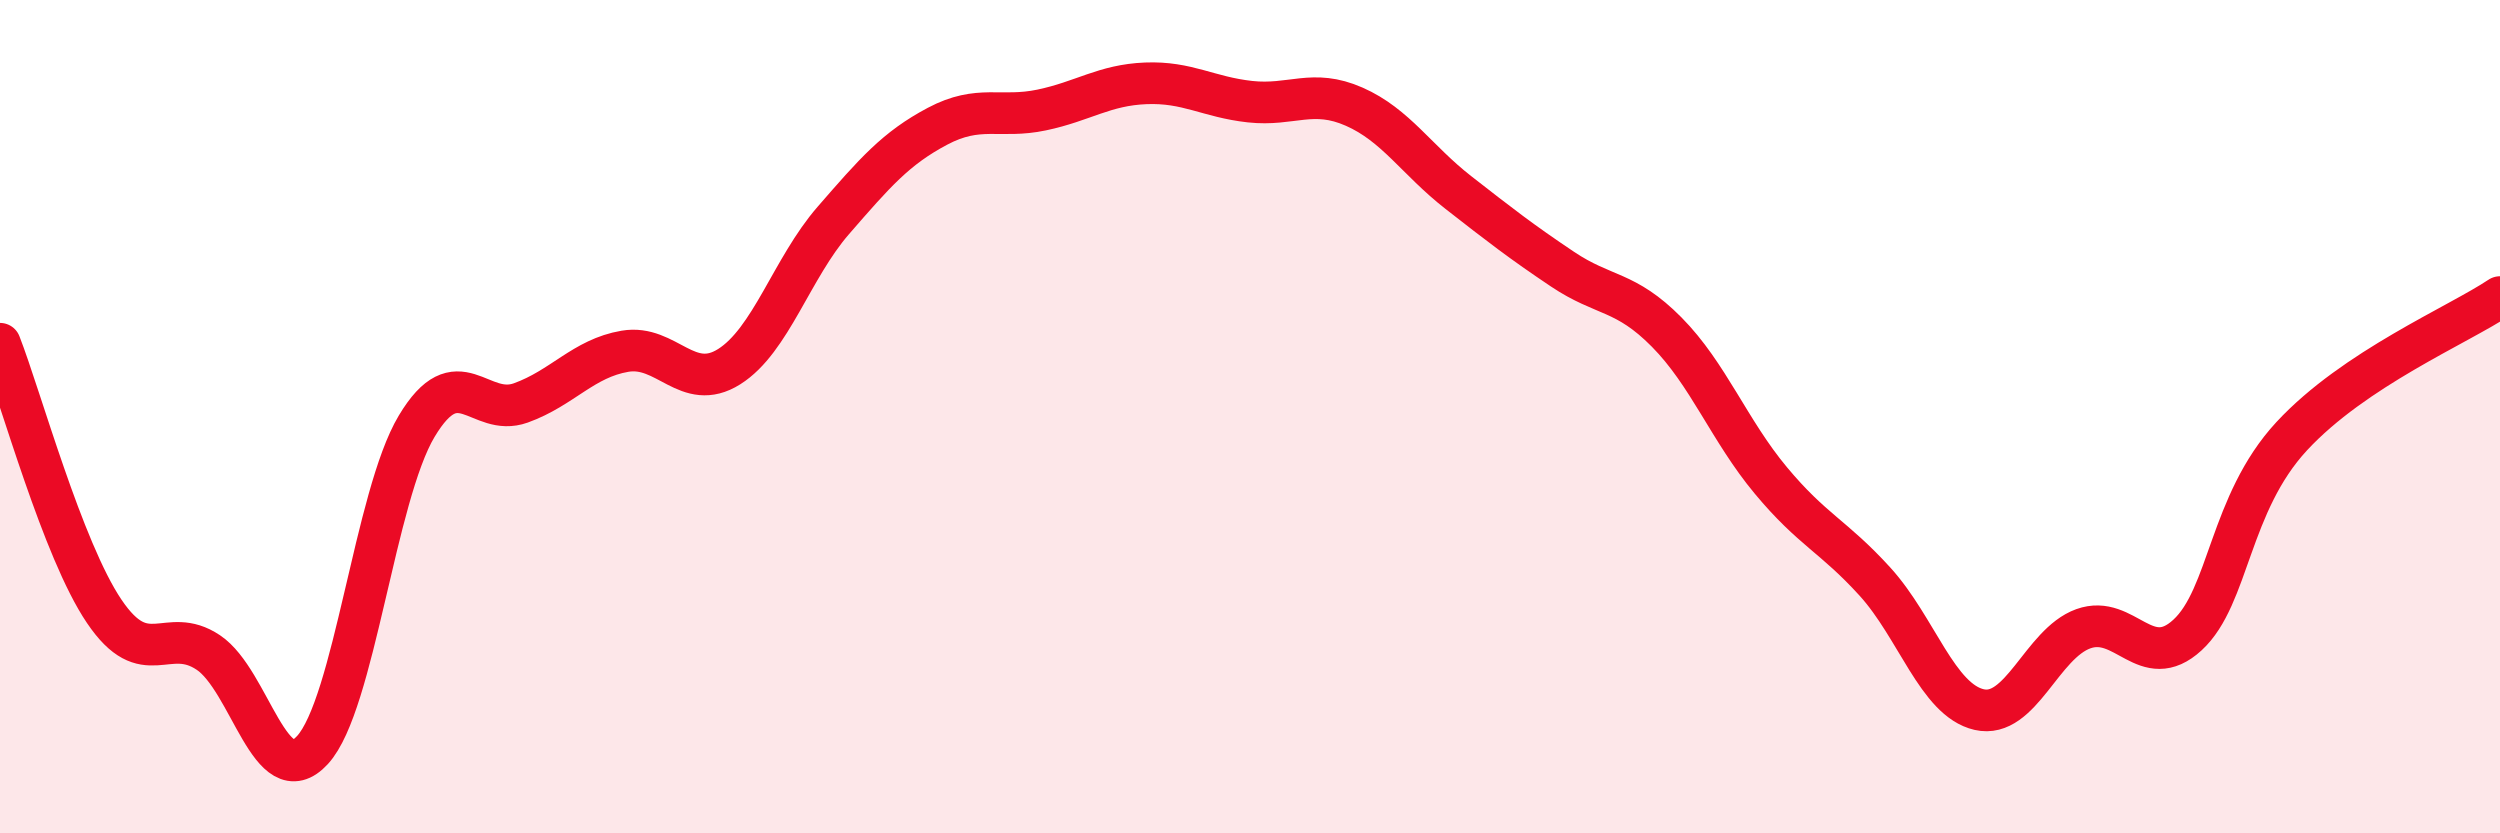
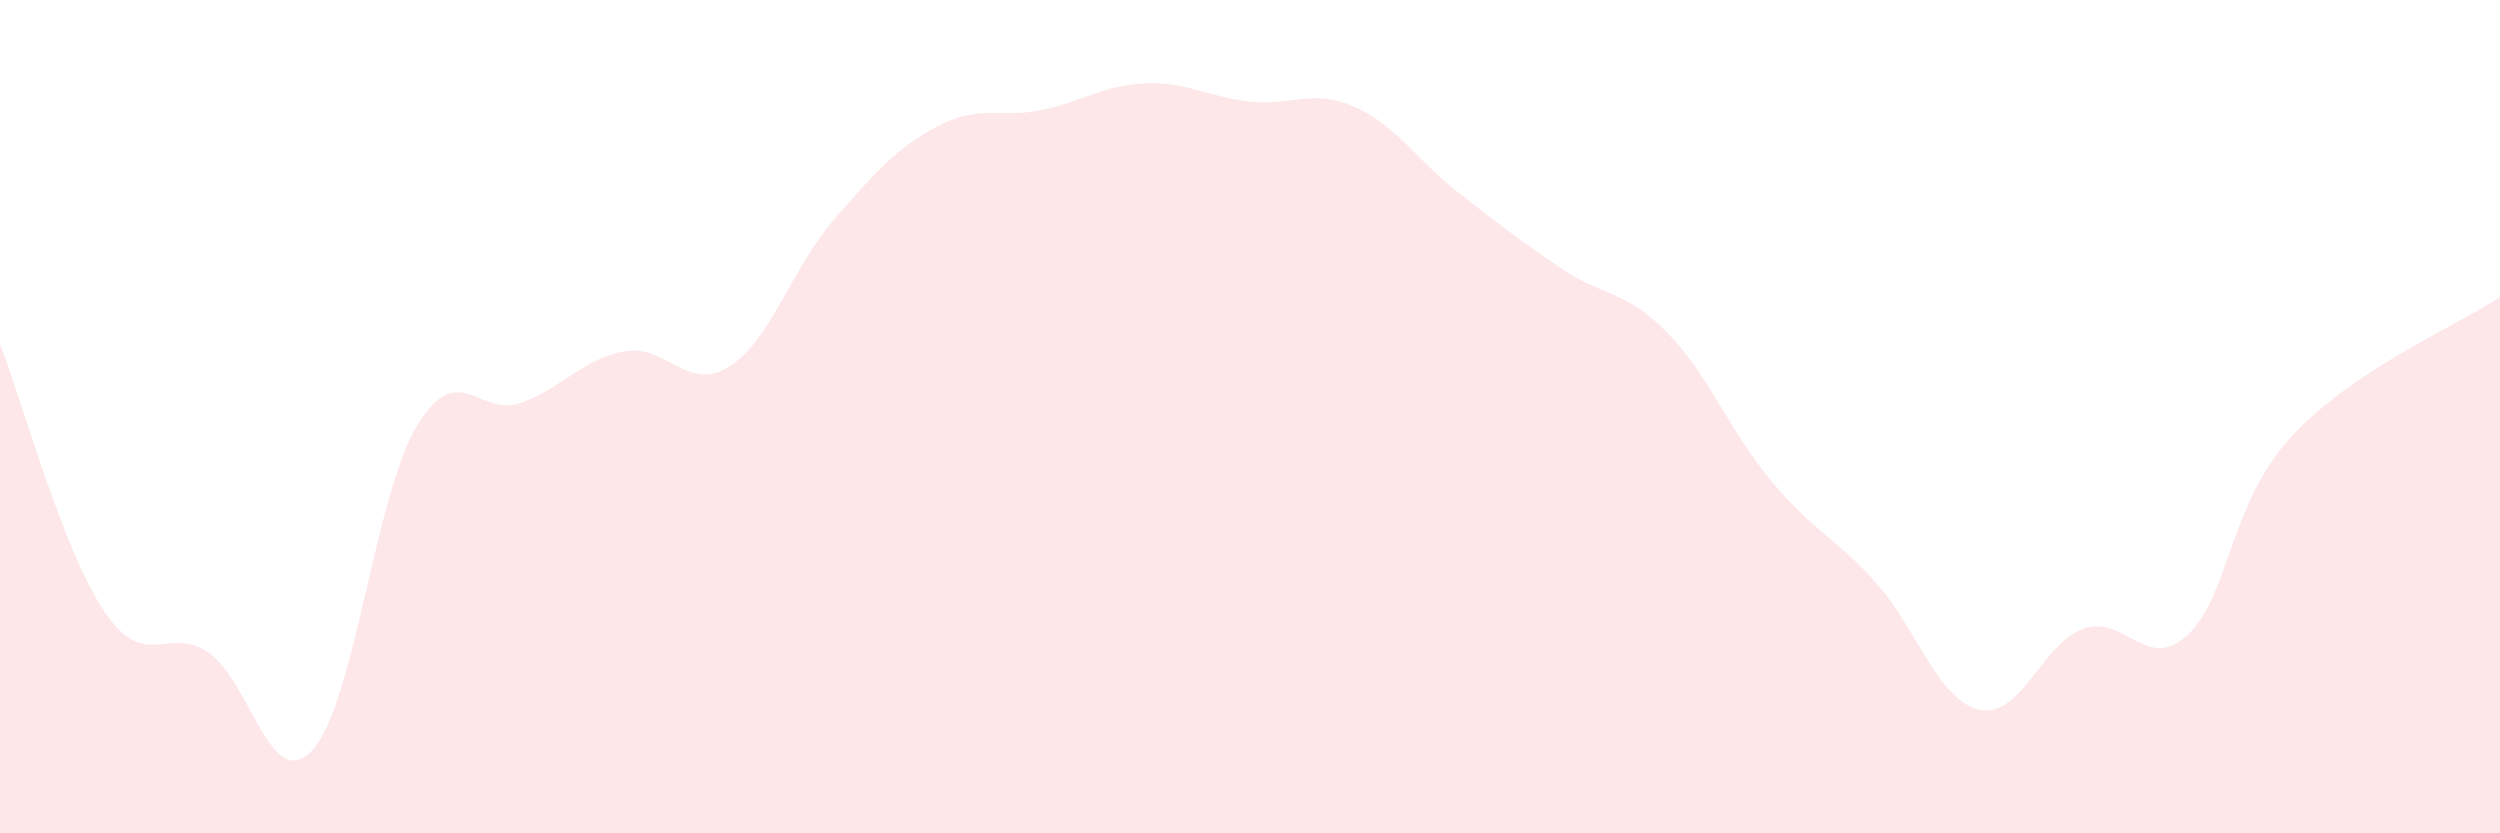
<svg xmlns="http://www.w3.org/2000/svg" width="60" height="20" viewBox="0 0 60 20">
  <path d="M 0,8.25 C 0.5,9.53 1.5,13.19 2.5,14.67 C 3.5,16.15 4,14.99 5,15.66 C 6,16.33 6.5,19.09 7.5,18 C 8.5,16.91 9,11.9 10,10.23 C 11,8.56 11.5,10.03 12.5,9.67 C 13.5,9.31 14,8.6 15,8.43 C 16,8.26 16.5,9.43 17.5,8.8 C 18.5,8.17 19,6.44 20,5.29 C 21,4.14 21.5,3.56 22.5,3.03 C 23.5,2.5 24,2.85 25,2.64 C 26,2.43 26.5,2.04 27.5,2 C 28.5,1.96 29,2.33 30,2.44 C 31,2.55 31.5,2.12 32.5,2.56 C 33.5,3 34,3.84 35,4.62 C 36,5.4 36.5,5.79 37.5,6.46 C 38.5,7.13 39,6.96 40,7.97 C 41,8.98 41.5,10.33 42.5,11.53 C 43.5,12.73 44,12.86 45,13.96 C 46,15.06 46.5,16.8 47.5,17.03 C 48.5,17.26 49,15.45 50,15.09 C 51,14.73 51.5,16.16 52.5,15.24 C 53.5,14.32 53.5,12.09 55,10.47 C 56.5,8.85 59,7.8 60,7.13L60 20L0 20Z" fill="#EB0A25" opacity="0.1" stroke-linecap="round" stroke-linejoin="round" />
-   <path d="M 0,8.25 C 0.5,9.53 1.5,13.19 2.5,14.67 C 3.5,16.15 4,14.99 5,15.66 C 6,16.33 6.5,19.09 7.5,18 C 8.5,16.91 9,11.9 10,10.23 C 11,8.56 11.5,10.03 12.5,9.67 C 13.5,9.31 14,8.6 15,8.43 C 16,8.26 16.5,9.43 17.5,8.8 C 18.5,8.17 19,6.44 20,5.29 C 21,4.14 21.5,3.56 22.5,3.03 C 23.5,2.5 24,2.85 25,2.64 C 26,2.43 26.5,2.04 27.5,2 C 28.5,1.96 29,2.33 30,2.44 C 31,2.55 31.5,2.12 32.5,2.56 C 33.5,3 34,3.84 35,4.62 C 36,5.4 36.5,5.79 37.5,6.46 C 38.5,7.13 39,6.96 40,7.97 C 41,8.98 41.5,10.33 42.5,11.53 C 43.5,12.73 44,12.86 45,13.96 C 46,15.06 46.5,16.8 47.5,17.03 C 48.5,17.26 49,15.45 50,15.09 C 51,14.73 51.5,16.16 52.5,15.24 C 53.5,14.32 53.5,12.09 55,10.47 C 56.5,8.85 59,7.8 60,7.13" stroke="#EB0A25" stroke-width="1" fill="none" stroke-linecap="round" stroke-linejoin="round" />
</svg>